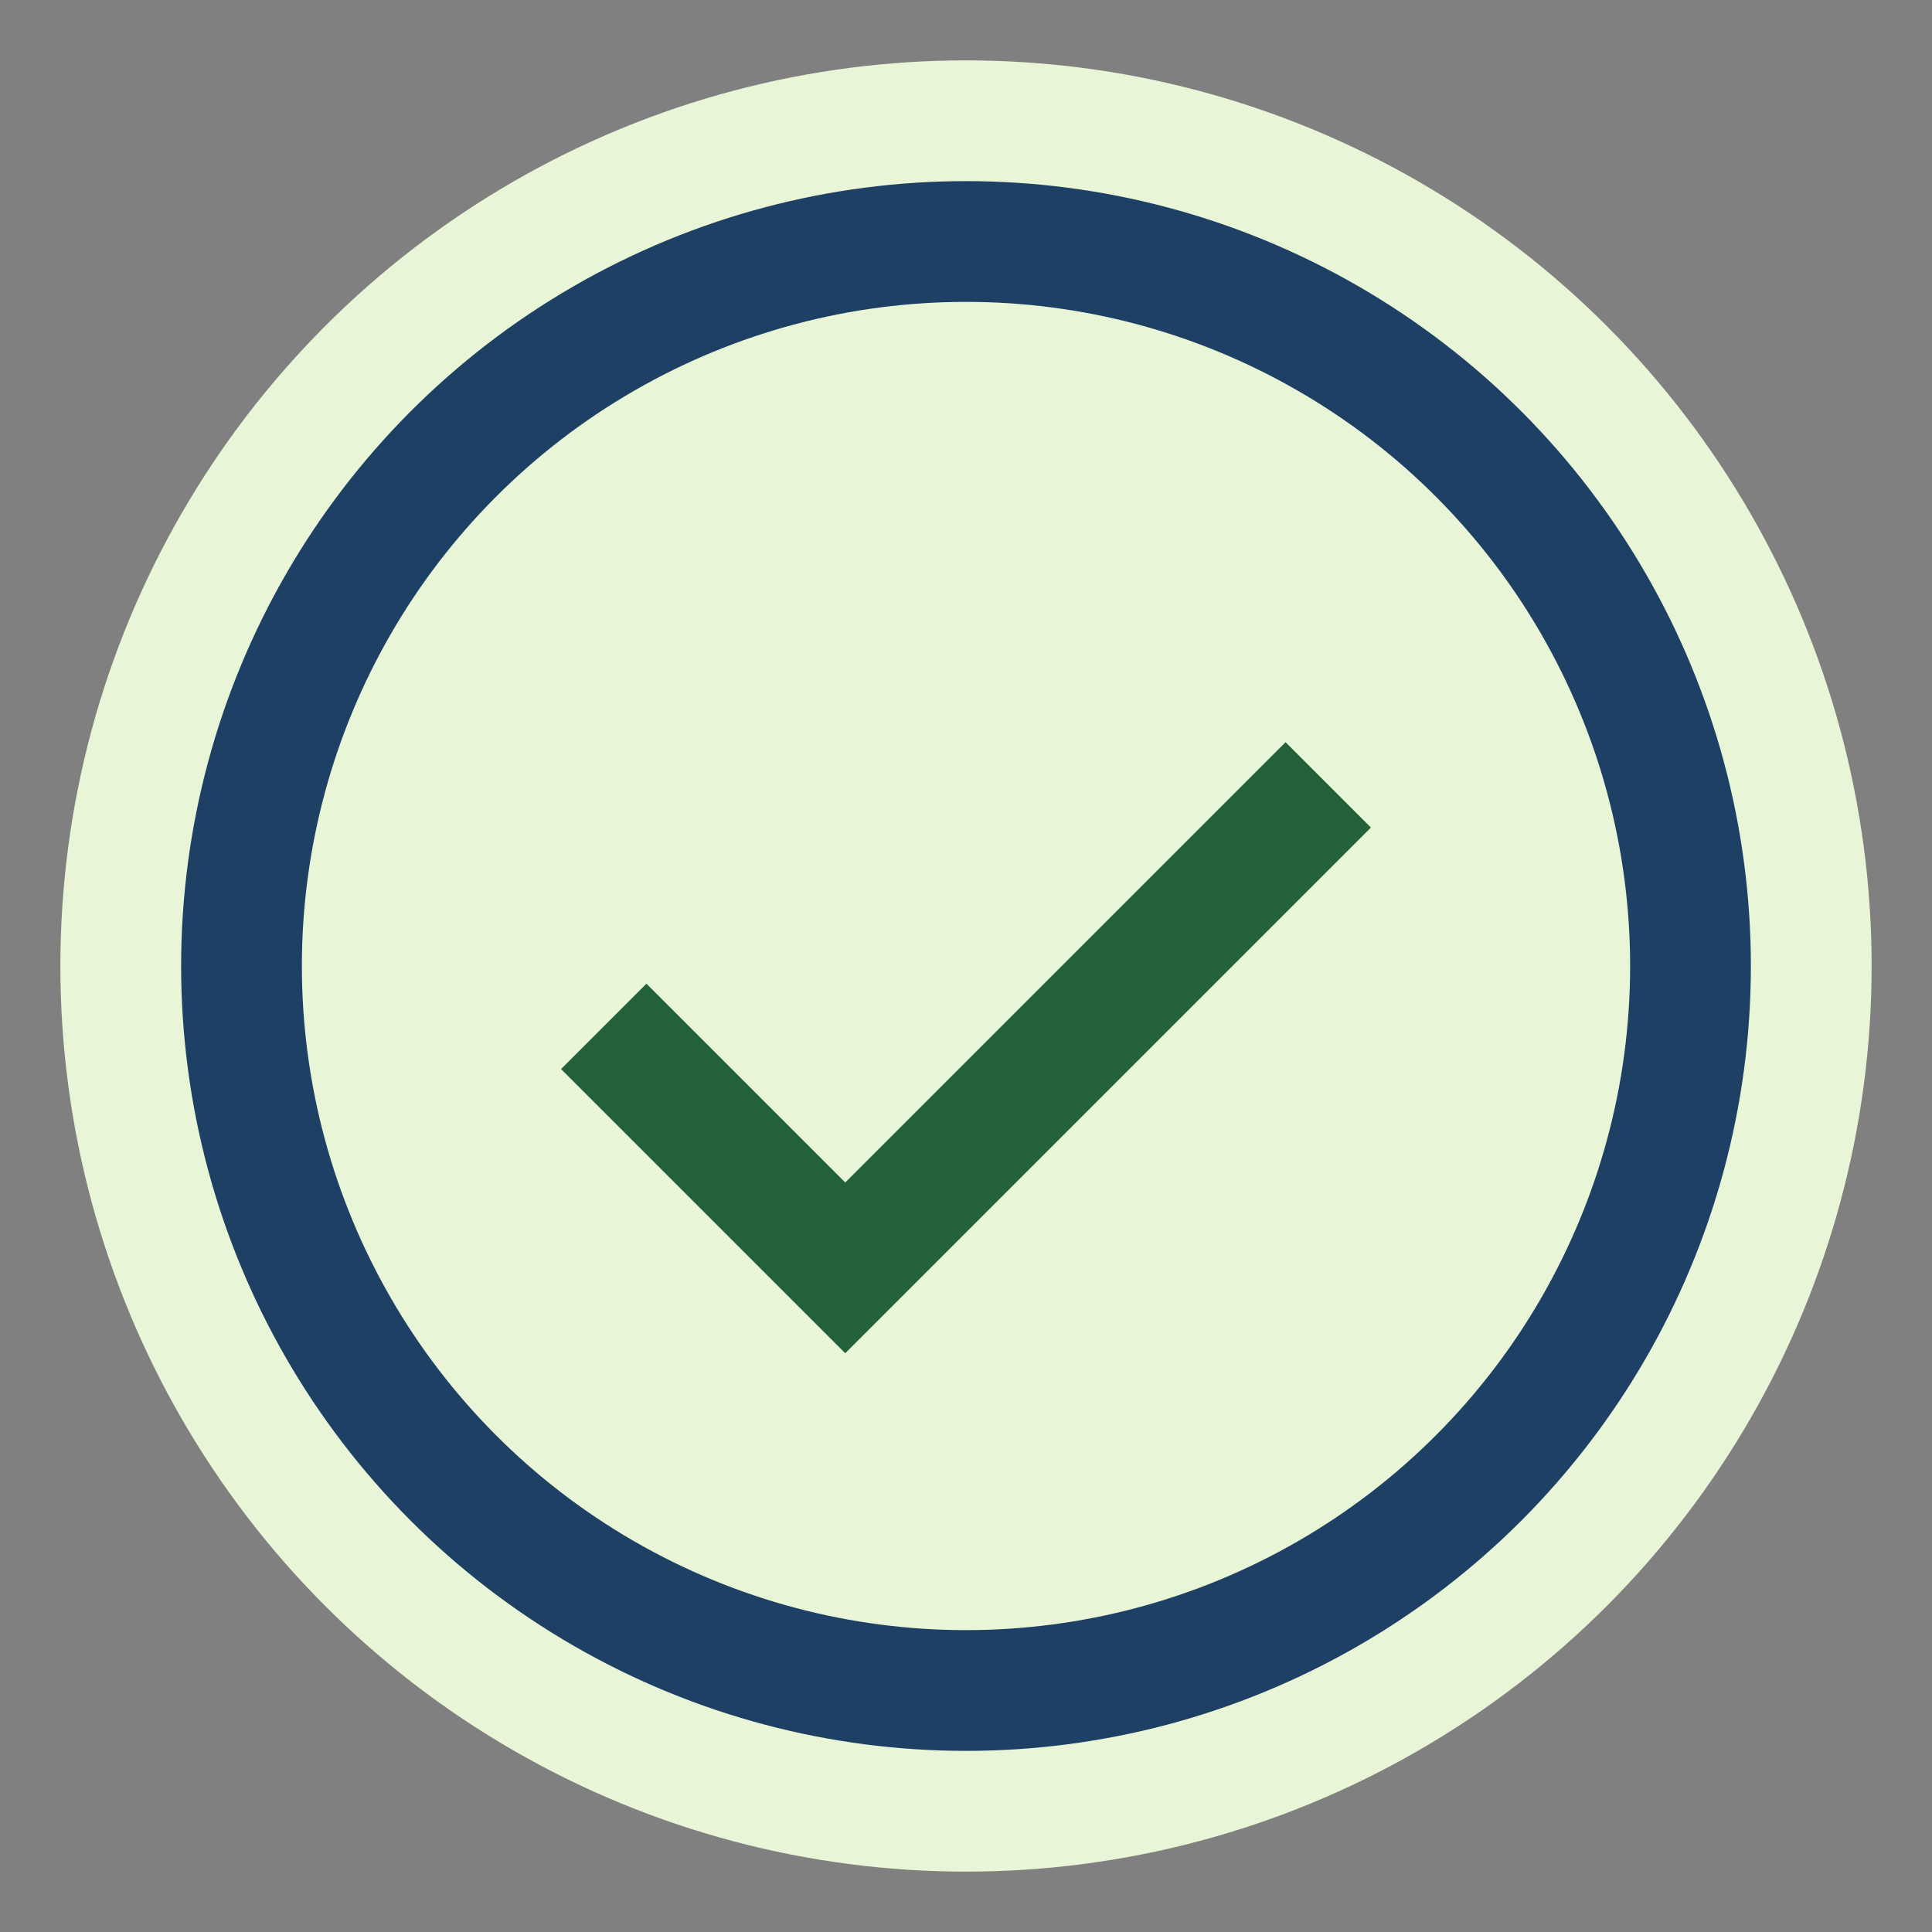
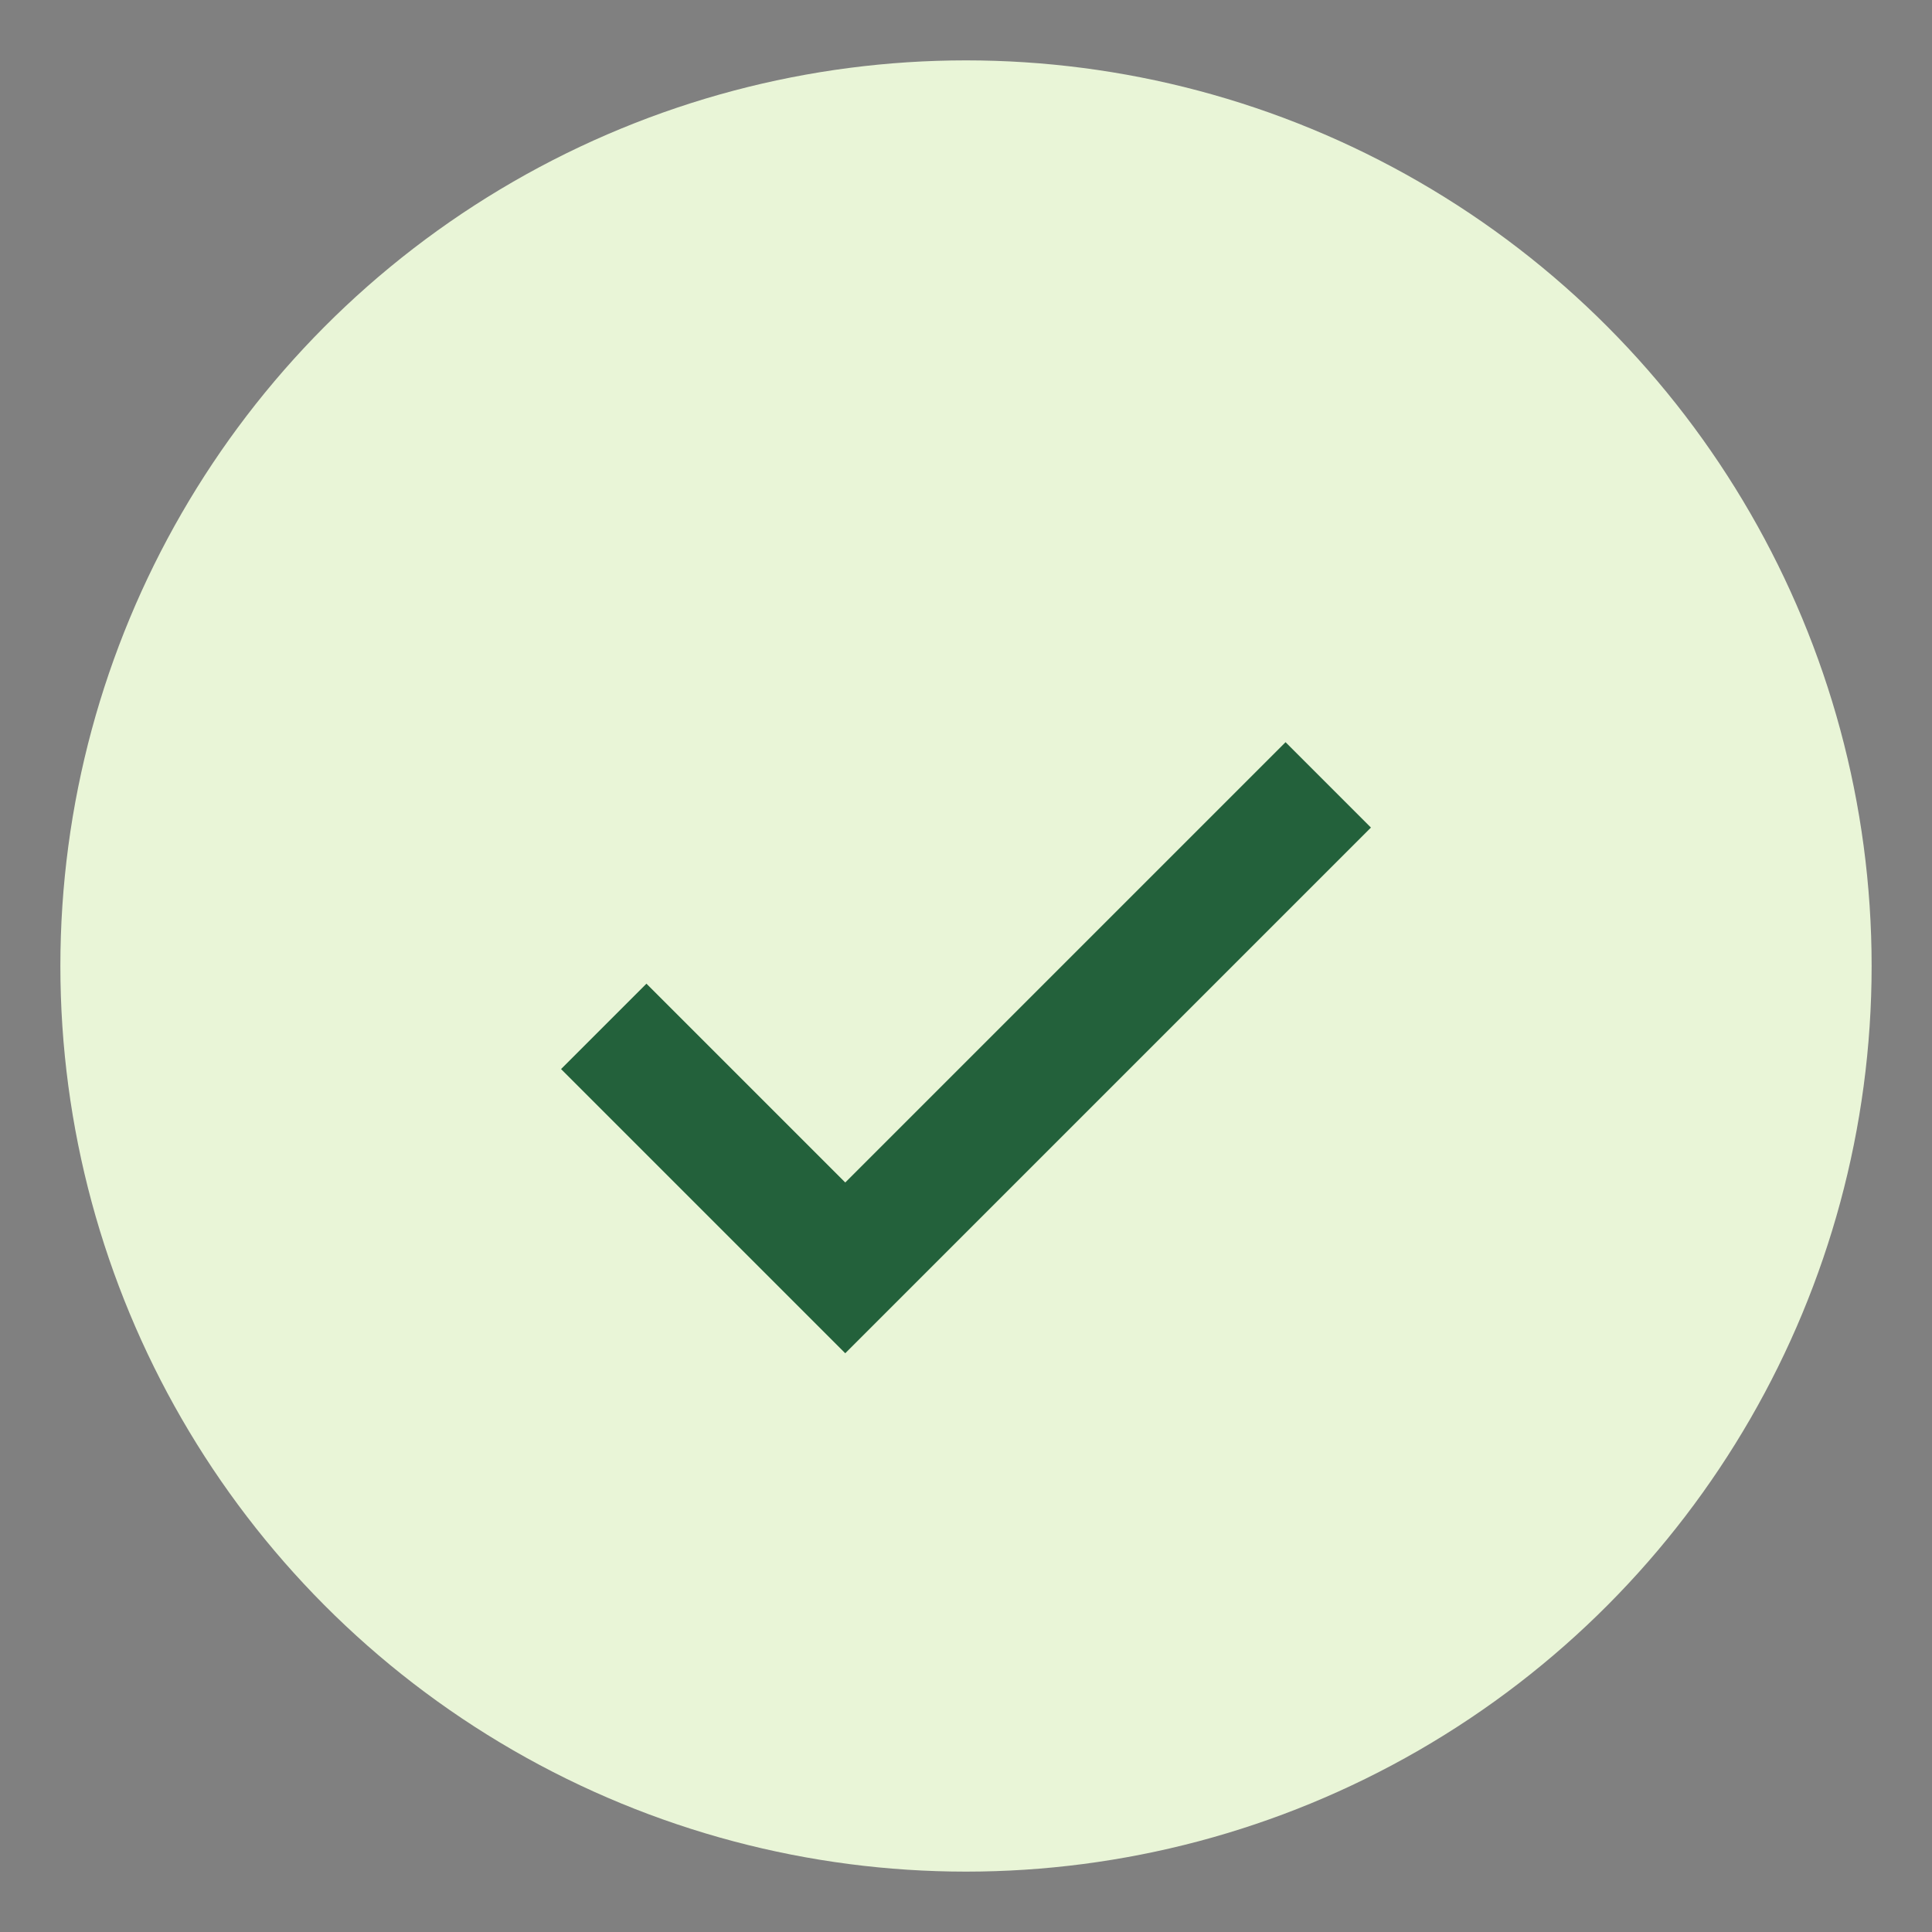
<svg xmlns="http://www.w3.org/2000/svg" width="32" height="32" viewBox="0 0 32 32">
  <rect x="0" y="0" width="32" height="32" fill="#808080" stroke="none" />
  <circle cx="16" cy="16" r="15" fill="#E9F5D7" />
  <path d="M10 17l4 4 8-8" fill="none" stroke="#23613B" stroke-width="2" />
-   <circle cx="16" cy="16" r="12" fill="none" stroke="#1E4065" stroke-width="2" />
</svg>